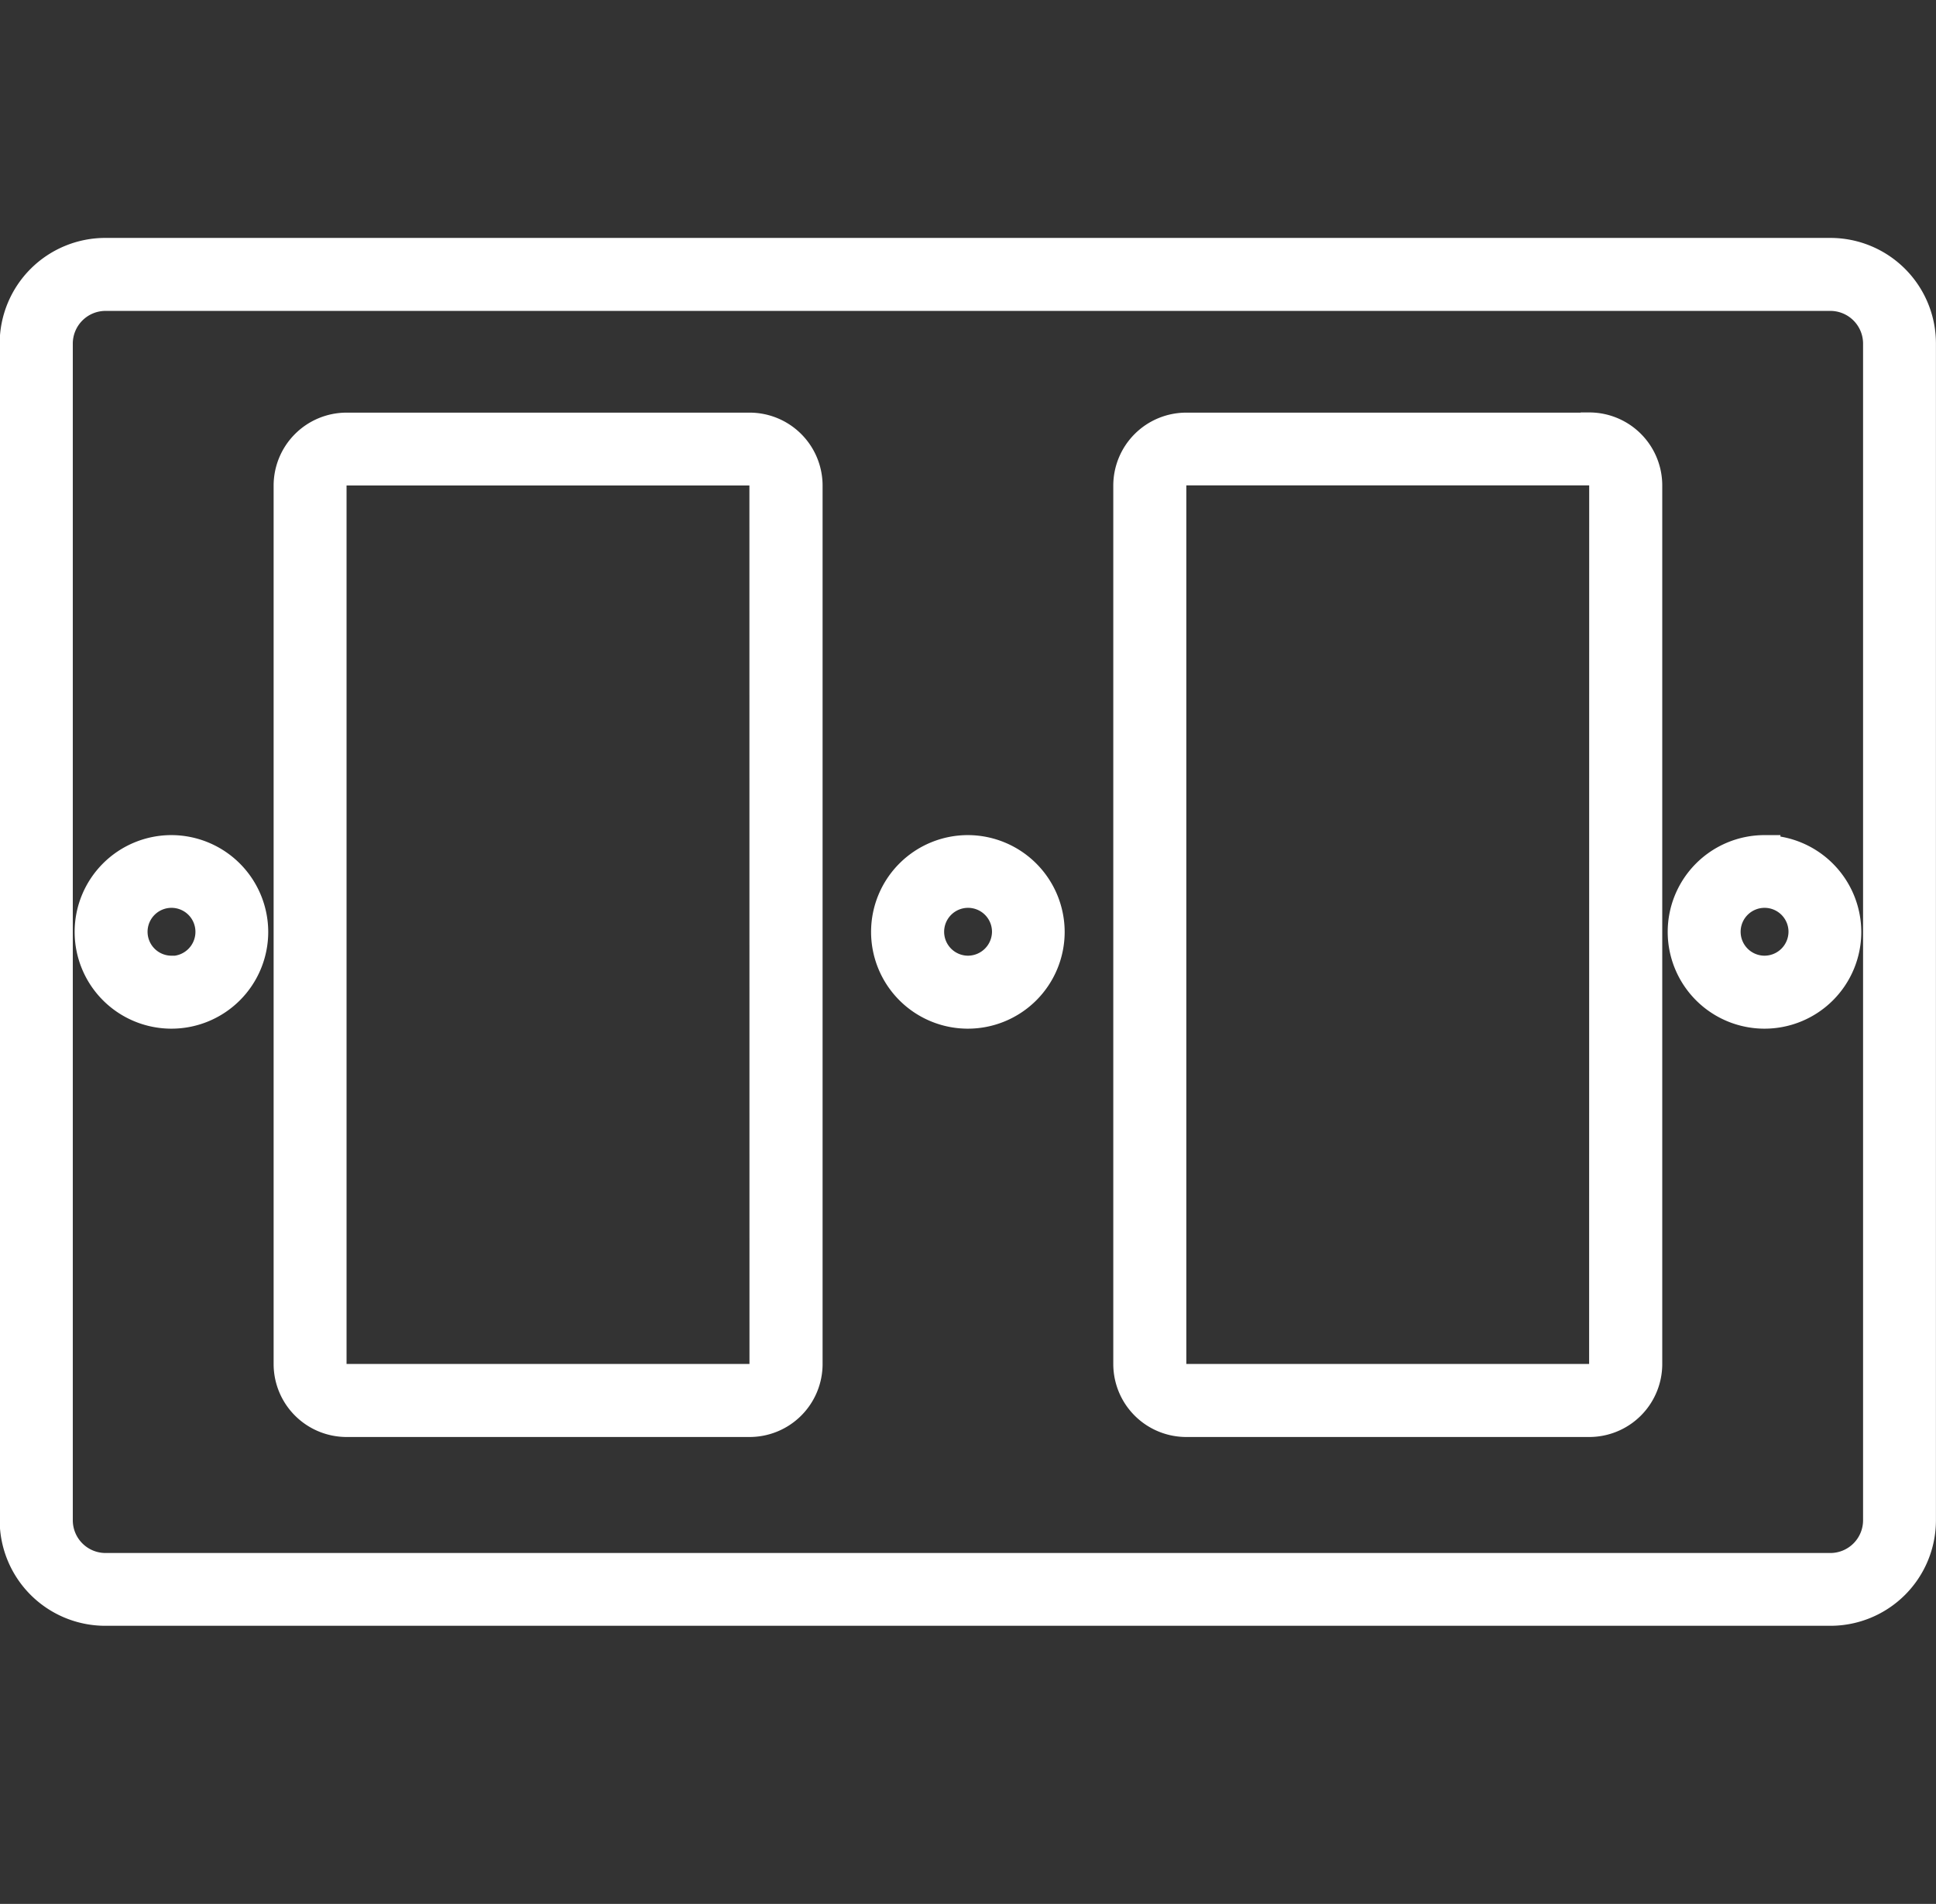
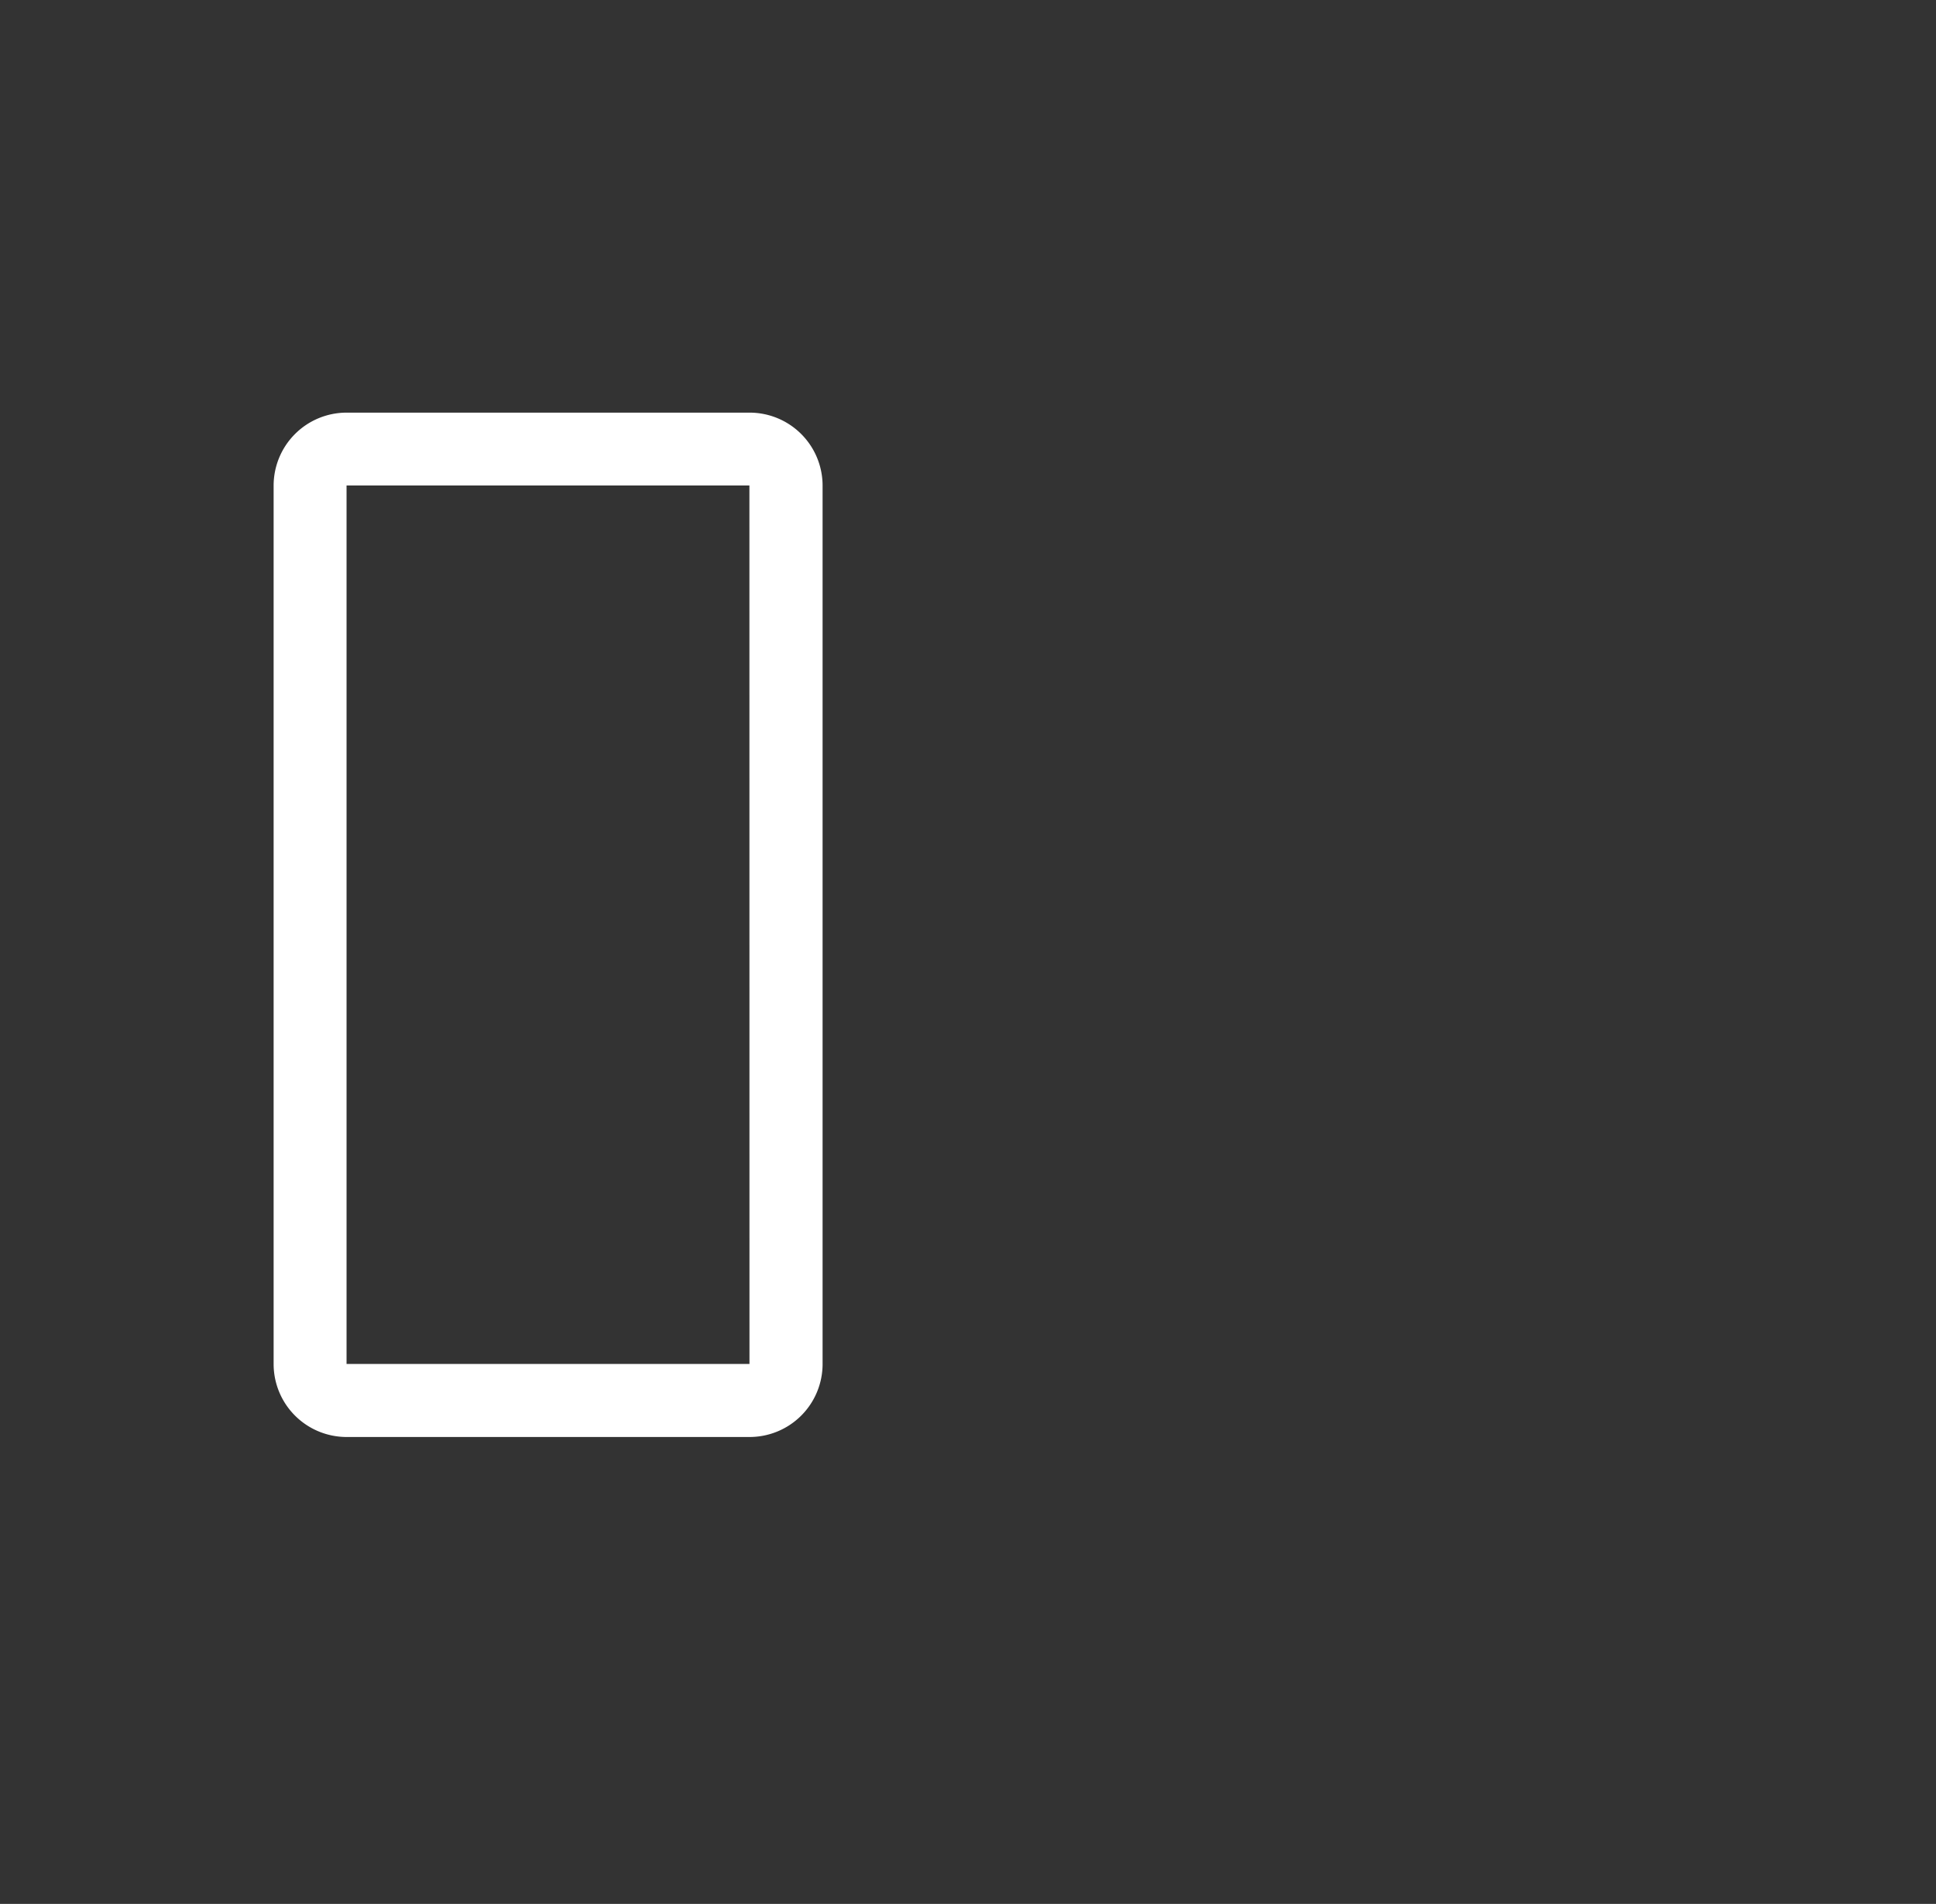
<svg xmlns="http://www.w3.org/2000/svg" width="30.502" height="30" viewBox="0 0 30.502 30">
  <rect x="0" y="0" width="30.502" height="30" fill="#333333" stroke="none" />
  <g id="Manual_Control_Unit_-_Arteor" data-name="Manual Control Unit - Arteor" transform="translate(-20798.75 10321)">
    <rect id="Rectangle_151663" data-name="Rectangle 151663" width="30" height="30" transform="translate(20799 -10321)" fill="none" />
    <g id="Group_173931" data-name="Group 173931" transform="translate(80.195 4)">
-       <path id="Path_19346" data-name="Path 19346" d="M43.806,25.63a1.413,1.413,0,0,0-1.412-1.412H15.216A1.414,1.414,0,0,0,13.8,25.63V44.175a1.414,1.414,0,0,0,1.412,1.412H42.394a1.413,1.413,0,0,0,1.412-1.412Zm-.648,18.546a.766.766,0,0,1-.764.764H15.216a.766.766,0,0,1-.764-.764V25.632a.766.766,0,0,1,.764-.764H42.394a.766.766,0,0,1,.764.764Z" transform="translate(20705 -10345.219)" fill="#fff" stroke="#fff" stroke-width="0.5" />
      <path id="Path_19347" data-name="Path 19347" d="M31.461,30.859H25.112a.9.9,0,0,0-.9.9V45.6a.9.9,0,0,0,.9.9h6.349a.9.9,0,0,0,.9-.9V31.756A.9.9,0,0,0,31.461,30.859ZM31.709,45.6a.25.25,0,0,1-.249.249H25.11a.25.25,0,0,1-.249-.249V31.756a.25.25,0,0,1,.249-.249h6.349a.25.25,0,0,1,.249.249Z" transform="translate(20698.904 -10349.107)" fill="#fff" stroke="#fff" stroke-width="0.5" />
-       <path id="Path_19350" data-name="Path 19350" d="M63.381,30.859H57.034a.9.9,0,0,0-.9.9V45.6a.9.9,0,0,0,.9.9h6.349a.9.9,0,0,0,.9-.9V31.756a.9.9,0,0,0-.9-.9ZM63.631,45.6a.25.25,0,0,1-.249.249l-6.348,0a.25.25,0,0,1-.249-.249V31.754a.25.25,0,0,1,.249-.249h6.349a.25.25,0,0,1,.249.249Z" transform="translate(20680.211 -10349.107)" fill="#fff" stroke="#fff" stroke-width="0.5" />
-       <path id="Path_19353" data-name="Path 19353" d="M17.917,46.922A1.275,1.275,0,1,0,19.191,48.2,1.278,1.278,0,0,0,17.917,46.922Zm0,1.9a.627.627,0,1,1,.627-.628A.629.629,0,0,1,17.917,48.826Z" transform="translate(20703.34 -10358.513)" fill="#fff" stroke="#fff" stroke-width="0.5" />
-       <path id="Path_19354" data-name="Path 19354" d="M48.2,46.922A1.275,1.275,0,1,0,49.472,48.2,1.278,1.278,0,0,0,48.2,46.922Zm0,1.9a.627.627,0,1,1,.627-.628.63.63,0,0,1-.627.628Z" transform="translate(20685.607 -10358.513)" fill="#fff" stroke="#fff" stroke-width="0.5" />
-       <path id="Path_19355" data-name="Path 19355" d="M78.479,46.922A1.275,1.275,0,1,0,79.753,48.2a1.278,1.278,0,0,0-1.274-1.276Zm0,1.9a.627.627,0,1,1,.627-.628.629.629,0,0,1-.627.628Z" transform="translate(20667.877 -10358.513)" fill="#fff" stroke="#fff" stroke-width="0.5" />
    </g>
  </g>
</svg>